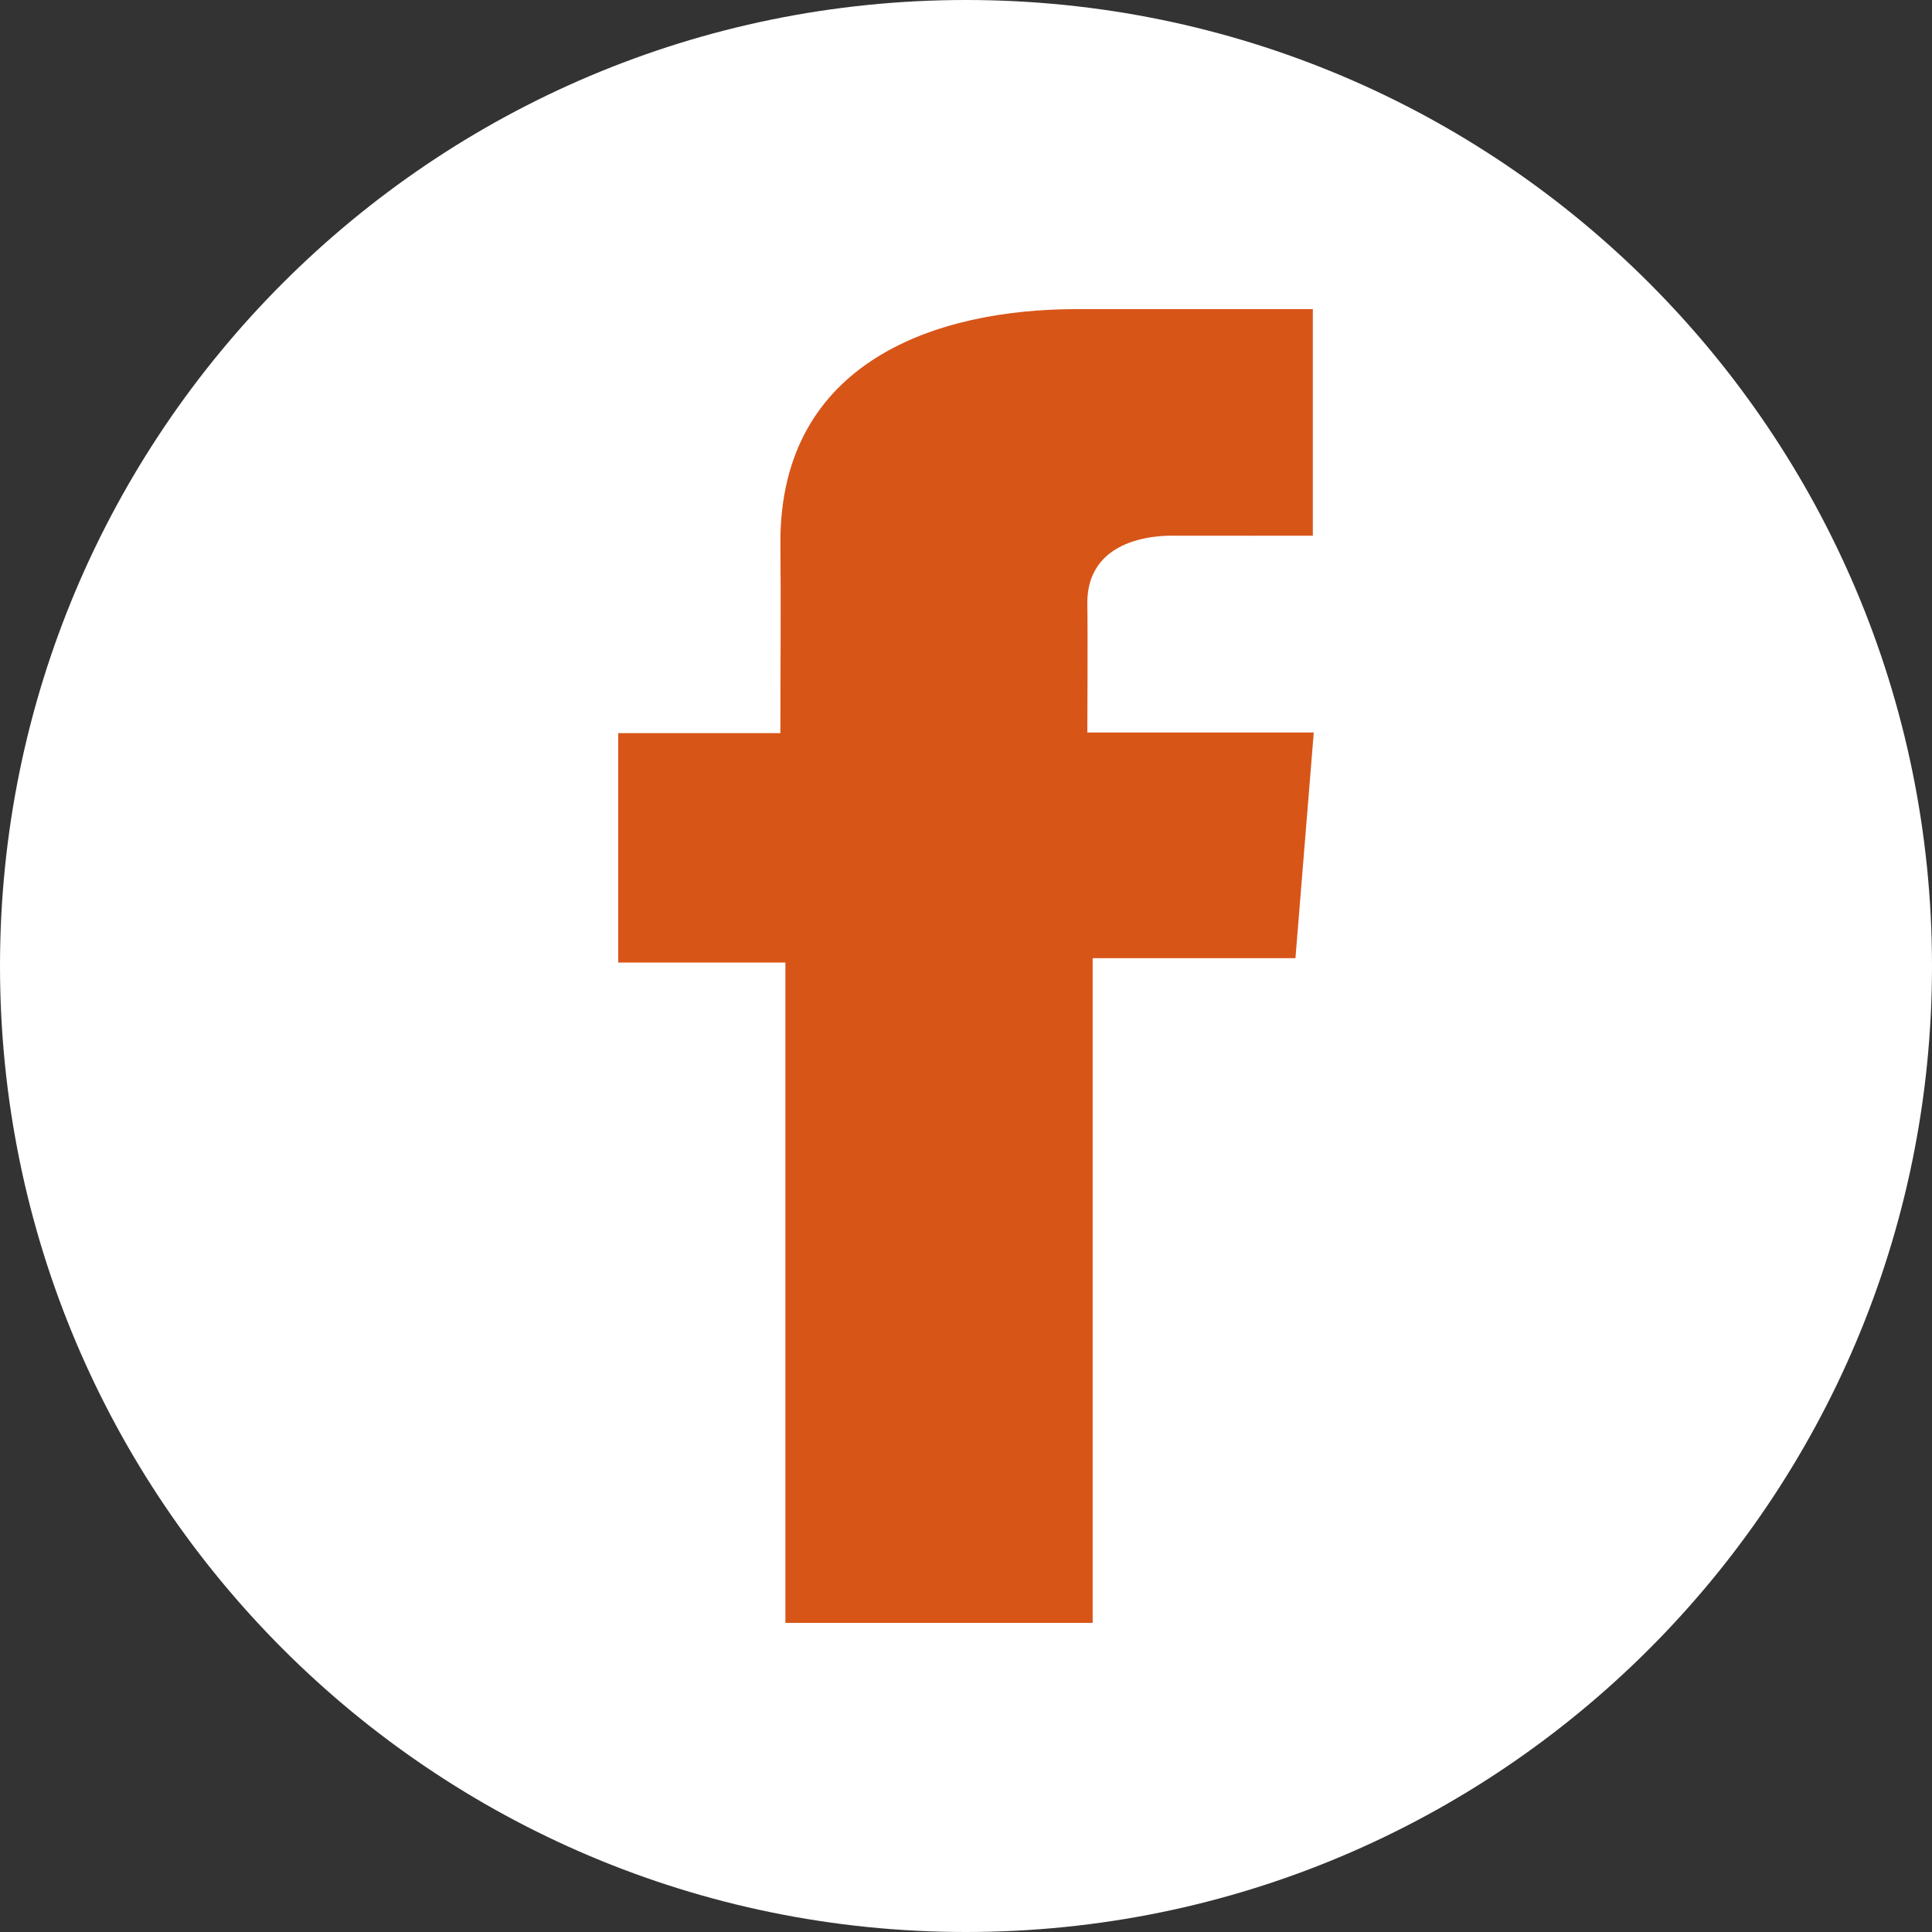
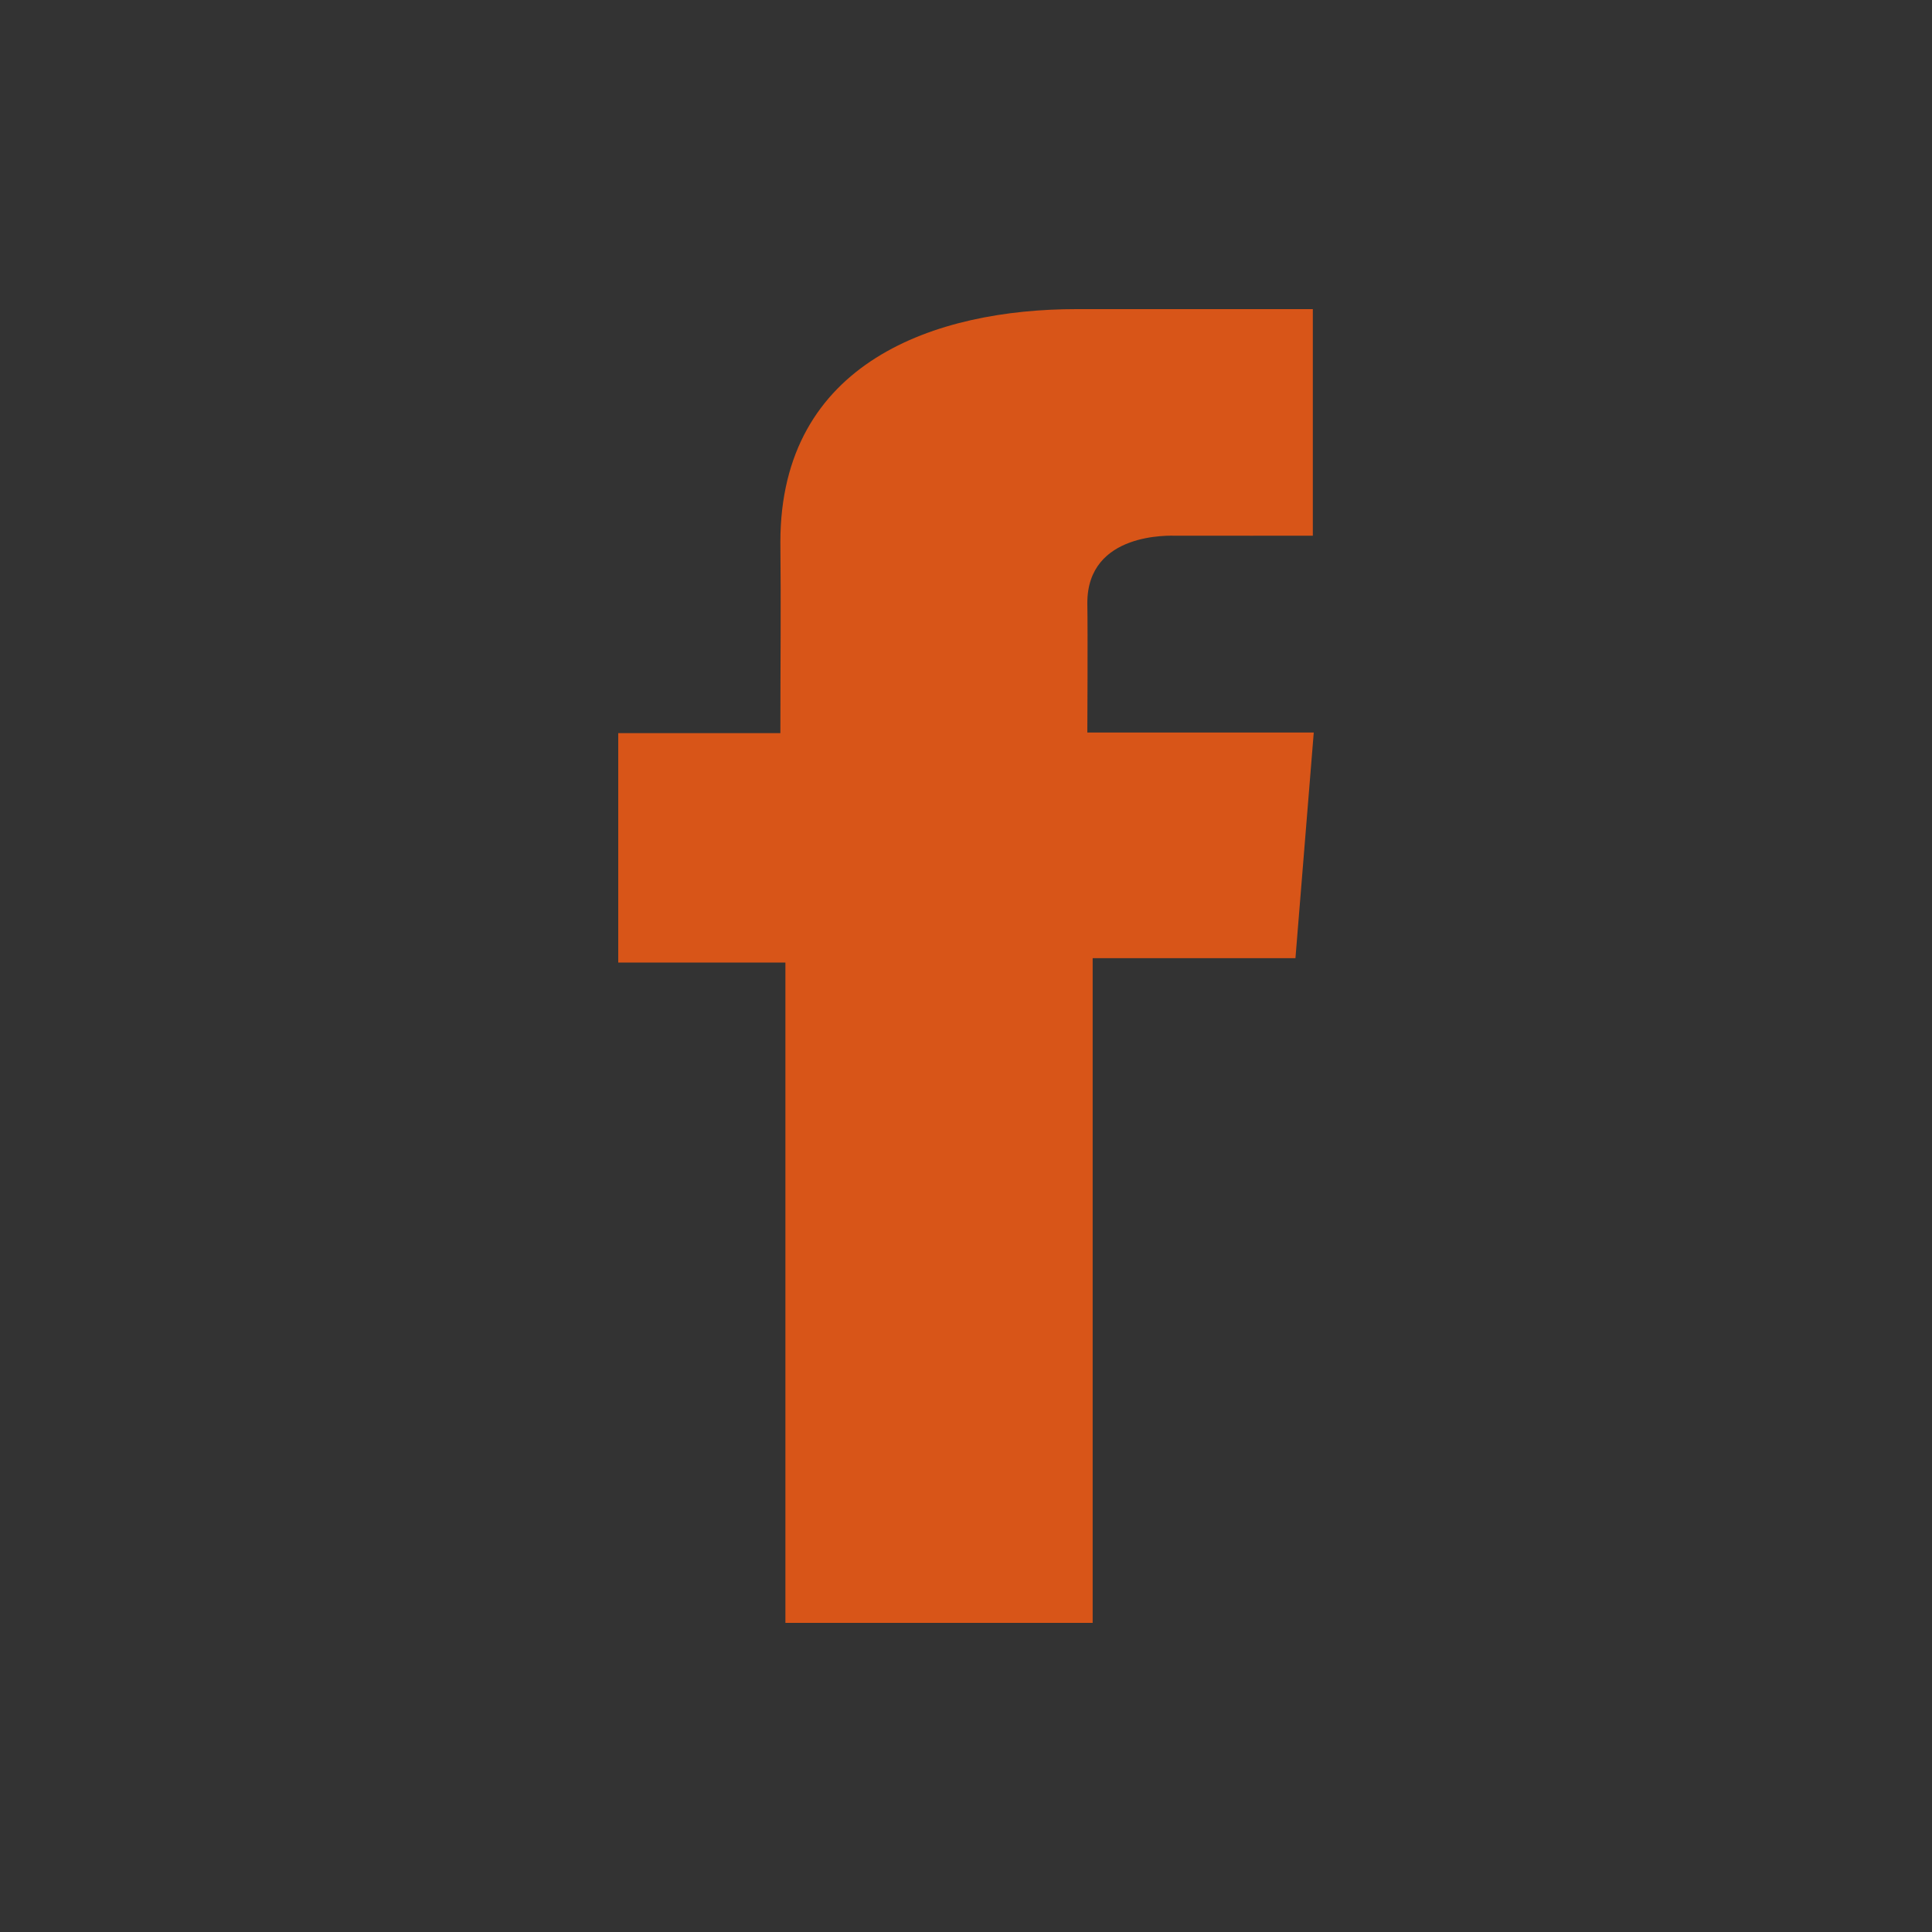
<svg xmlns="http://www.w3.org/2000/svg" width="25" height="25" viewBox="0 0 25 25" fill="none">
  <rect x="0" y="0" width="25" height="25" fill="#333333" stroke="none" />
-   <path d="M12.5 25C19.404 25 25 19.404 25 12.5C25 5.596 19.404 0 12.5 0C5.596 0 0 5.596 0 12.5C0 19.404 5.596 25 12.5 25Z" fill="white" />
  <path d="M16.987 4H13.93C12.116 4 10.098 4.678 10.098 7.015C10.107 7.83 10.098 8.609 10.098 9.487H8V12.455H10.163V21H14.139V12.399H16.763L17 9.479H14.07C14.07 9.479 14.077 8.18 14.07 7.803C14.07 6.879 15.151 6.932 15.216 6.932C15.731 6.932 16.731 6.933 16.988 6.932V4H16.987Z" fill="#D85518" />
</svg>